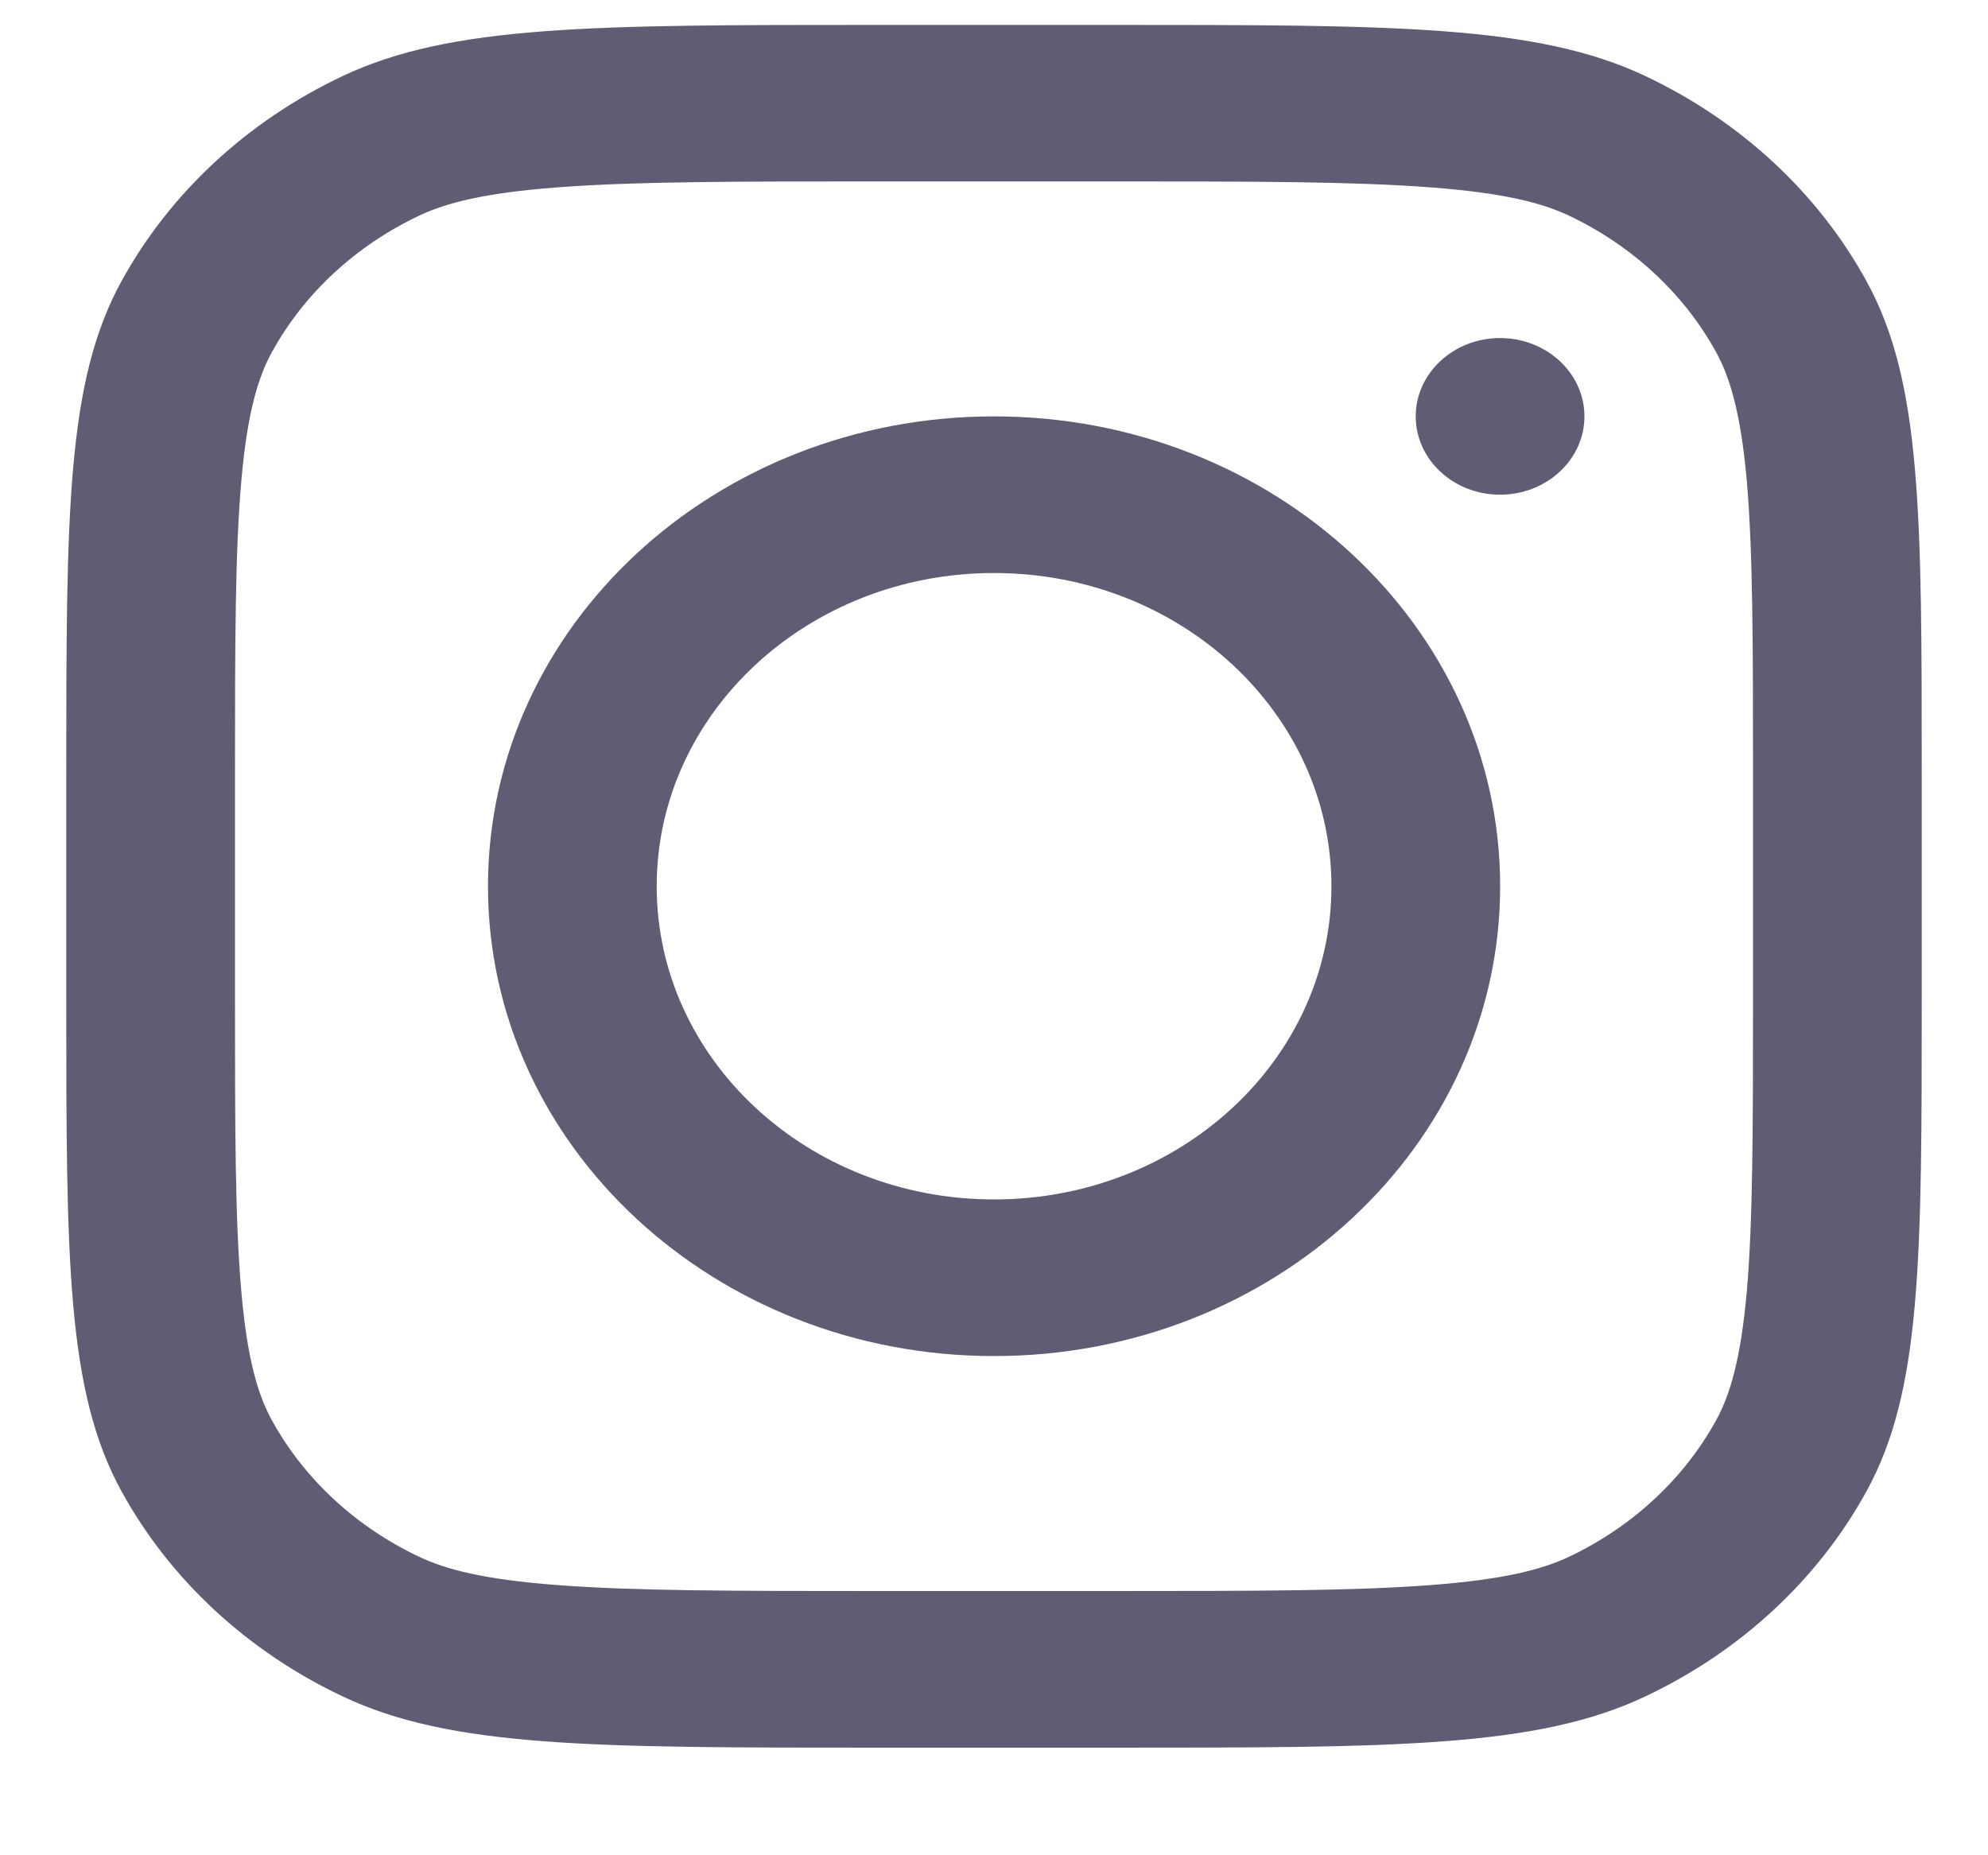
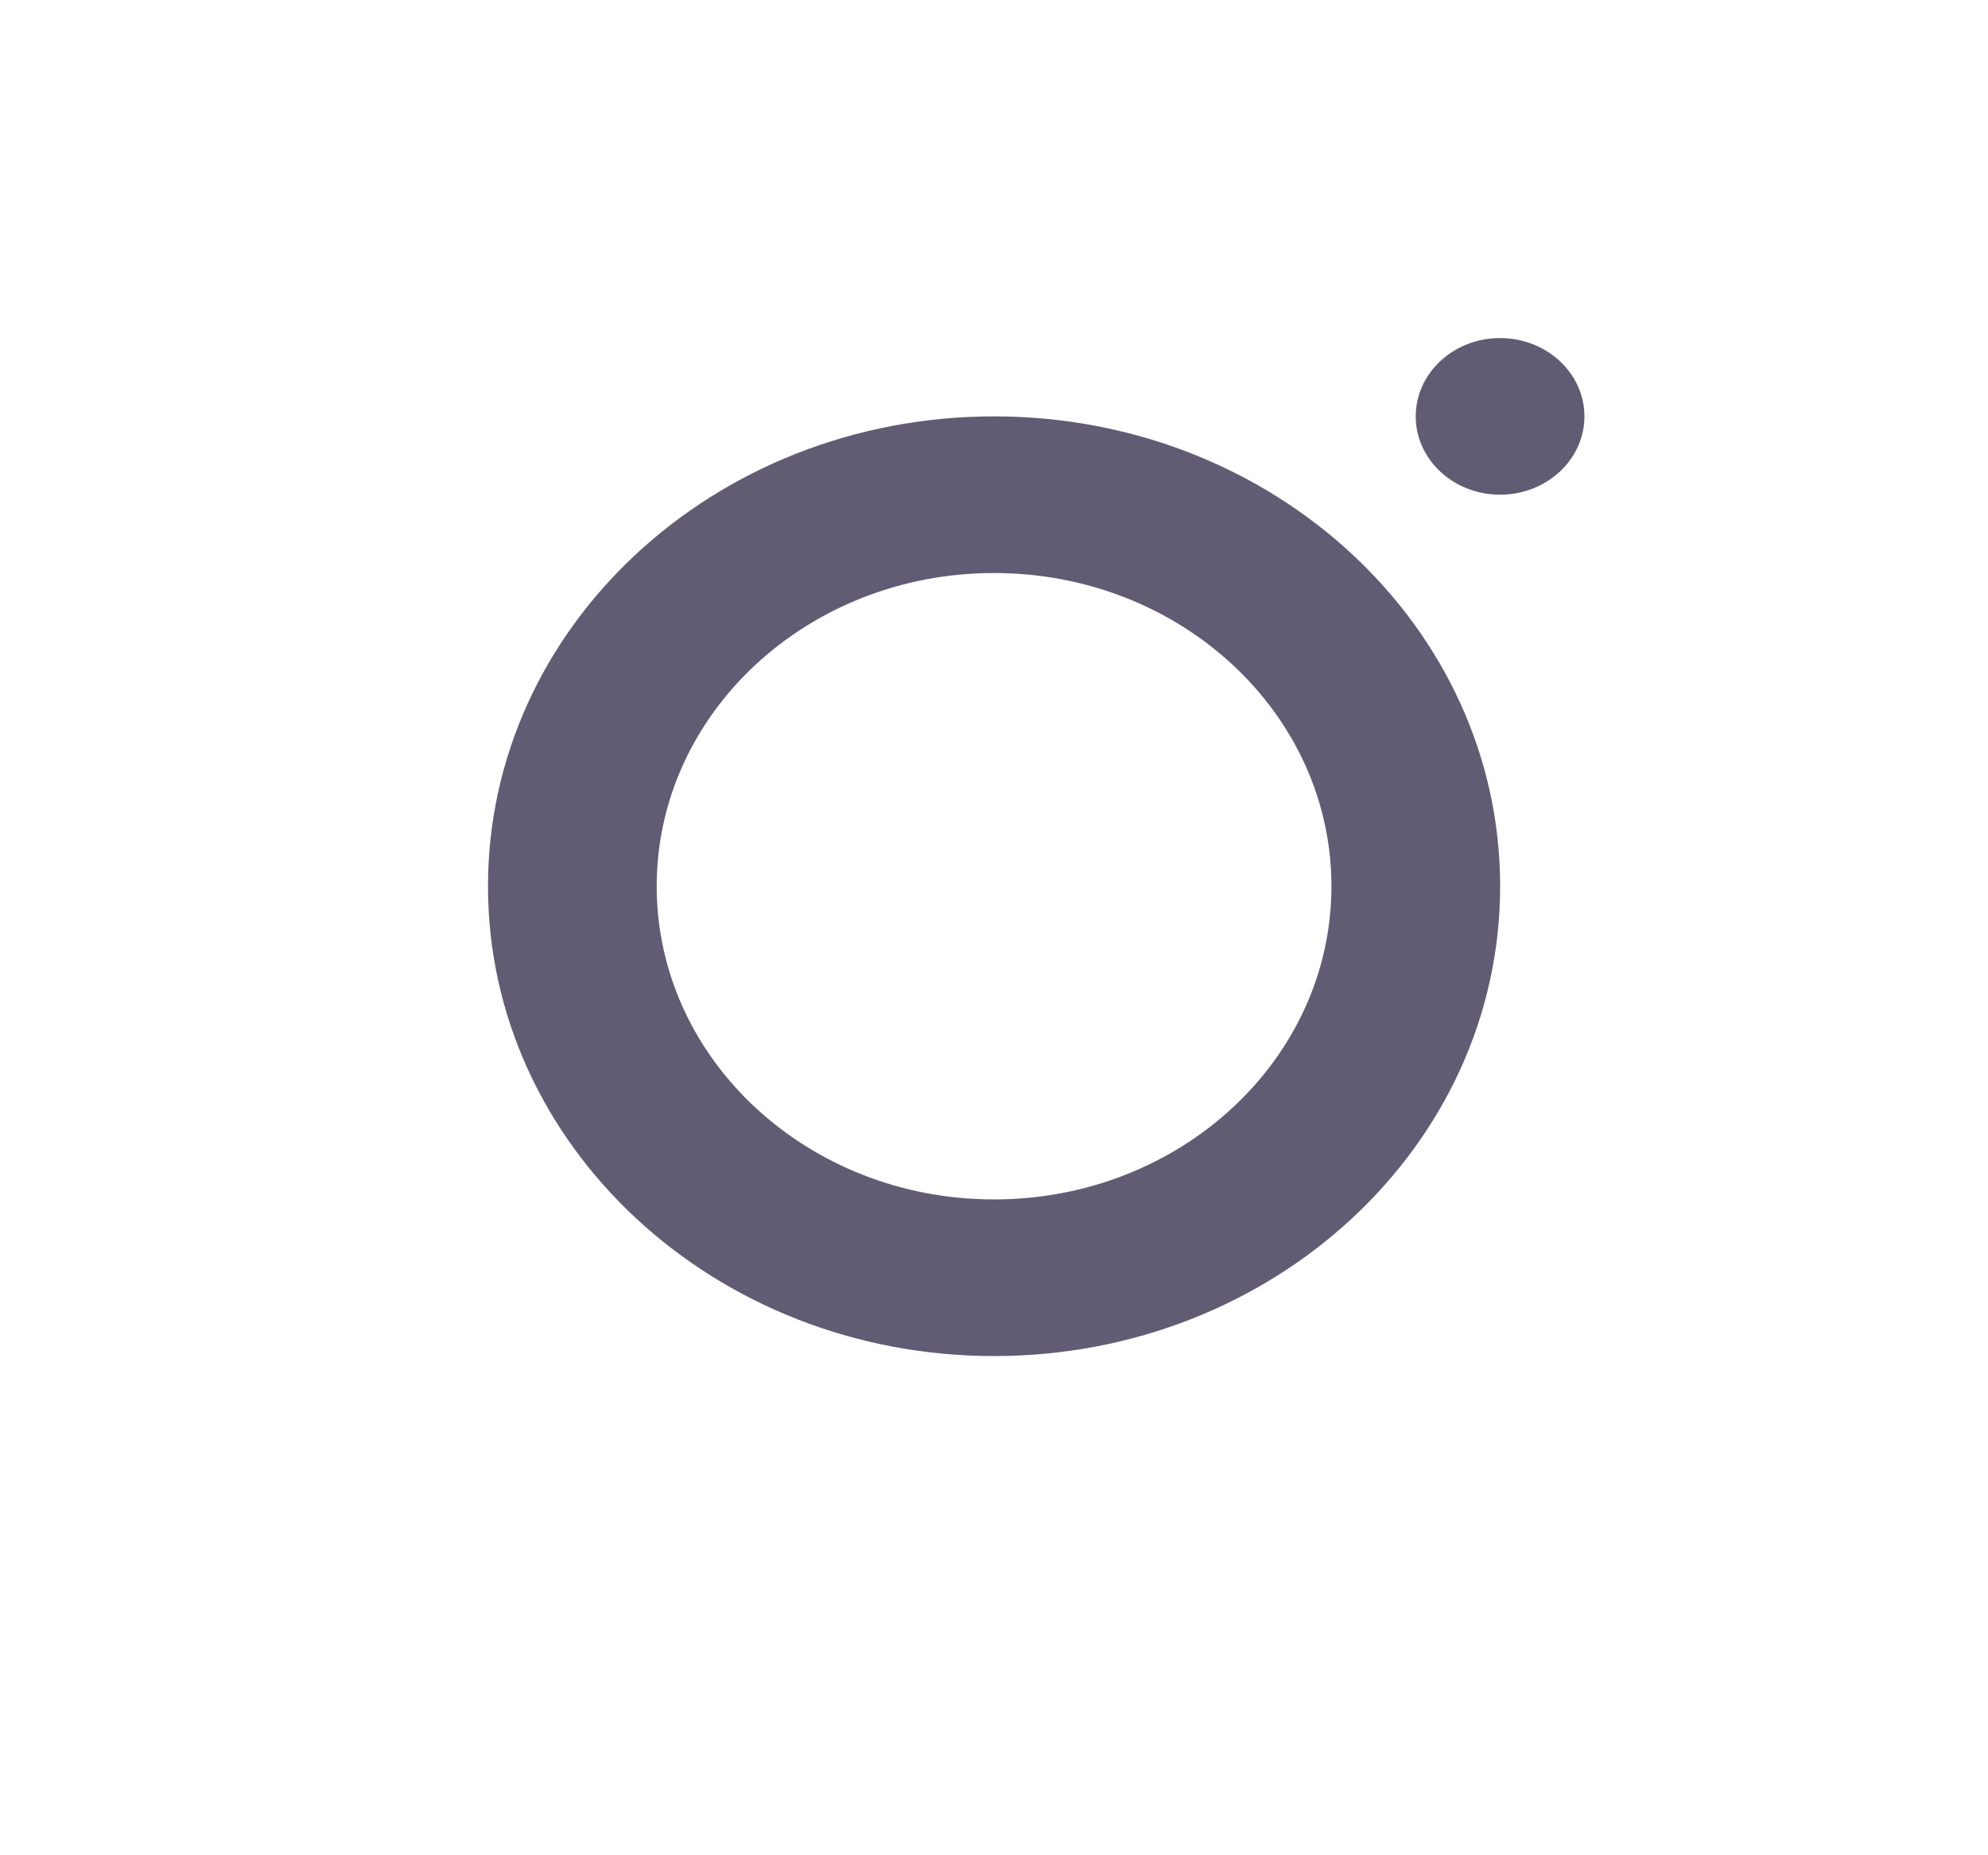
<svg xmlns="http://www.w3.org/2000/svg" width="15" height="14" viewBox="0 0 15 14" fill="none">
  <path fill-rule="evenodd" clip-rule="evenodd" d="M7.5 10.233C9.609 10.233 11.319 8.646 11.319 6.688C11.319 4.729 9.609 3.142 7.5 3.142C5.392 3.142 3.682 4.729 3.682 6.688C3.682 8.646 5.392 10.233 7.5 10.233ZM7.5 9.051C8.906 9.051 10.046 7.993 10.046 6.688C10.046 5.382 8.906 4.324 7.5 4.324C6.095 4.324 4.955 5.382 4.955 6.688C4.955 7.993 6.095 9.051 7.5 9.051Z" fill="#615C73" />
  <path d="M11.318 2.551C10.967 2.551 10.682 2.816 10.682 3.142C10.682 3.468 10.967 3.733 11.318 3.733C11.67 3.733 11.955 3.468 11.955 3.142C11.955 2.816 11.67 2.551 11.318 2.551Z" fill="#615C73" />
-   <path fill-rule="evenodd" clip-rule="evenodd" d="M0.916 2.123C0.5 2.882 0.5 3.875 0.5 5.86V7.515C0.5 9.5 0.5 10.493 0.916 11.252C1.282 11.919 1.866 12.461 2.585 12.801C3.402 13.188 4.471 13.188 6.609 13.188H8.391C10.529 13.188 11.598 13.188 12.415 12.801C13.134 12.461 13.718 11.919 14.084 11.252C14.5 10.493 14.5 9.5 14.5 7.515V5.86C14.5 3.875 14.5 2.882 14.084 2.123C13.718 1.456 13.134 0.914 12.415 0.574C11.598 0.188 10.529 0.188 8.391 0.188H6.609C4.471 0.188 3.402 0.188 2.585 0.574C1.866 0.914 1.282 1.456 0.916 2.123ZM8.391 1.369H6.609C5.519 1.369 4.778 1.37 4.205 1.414C3.647 1.456 3.362 1.533 3.163 1.627C2.684 1.854 2.294 2.215 2.05 2.66C1.949 2.845 1.866 3.11 1.821 3.628C1.774 4.16 1.773 4.848 1.773 5.86V7.515C1.773 8.527 1.774 9.215 1.821 9.747C1.866 10.265 1.949 10.53 2.05 10.715C2.294 11.16 2.684 11.521 3.163 11.748C3.362 11.842 3.647 11.919 4.205 11.961C4.778 12.005 5.519 12.006 6.609 12.006H8.391C9.481 12.006 10.222 12.005 10.795 11.961C11.353 11.919 11.638 11.842 11.838 11.748C12.316 11.521 12.706 11.16 12.95 10.715C13.051 10.53 13.134 10.265 13.18 9.747C13.226 9.215 13.227 8.527 13.227 7.515V5.86C13.227 4.848 13.226 4.16 13.18 3.628C13.134 3.11 13.051 2.845 12.95 2.66C12.706 2.215 12.316 1.854 11.838 1.627C11.638 1.533 11.353 1.456 10.795 1.414C10.222 1.37 9.481 1.369 8.391 1.369Z" fill="#615C73" />
</svg>